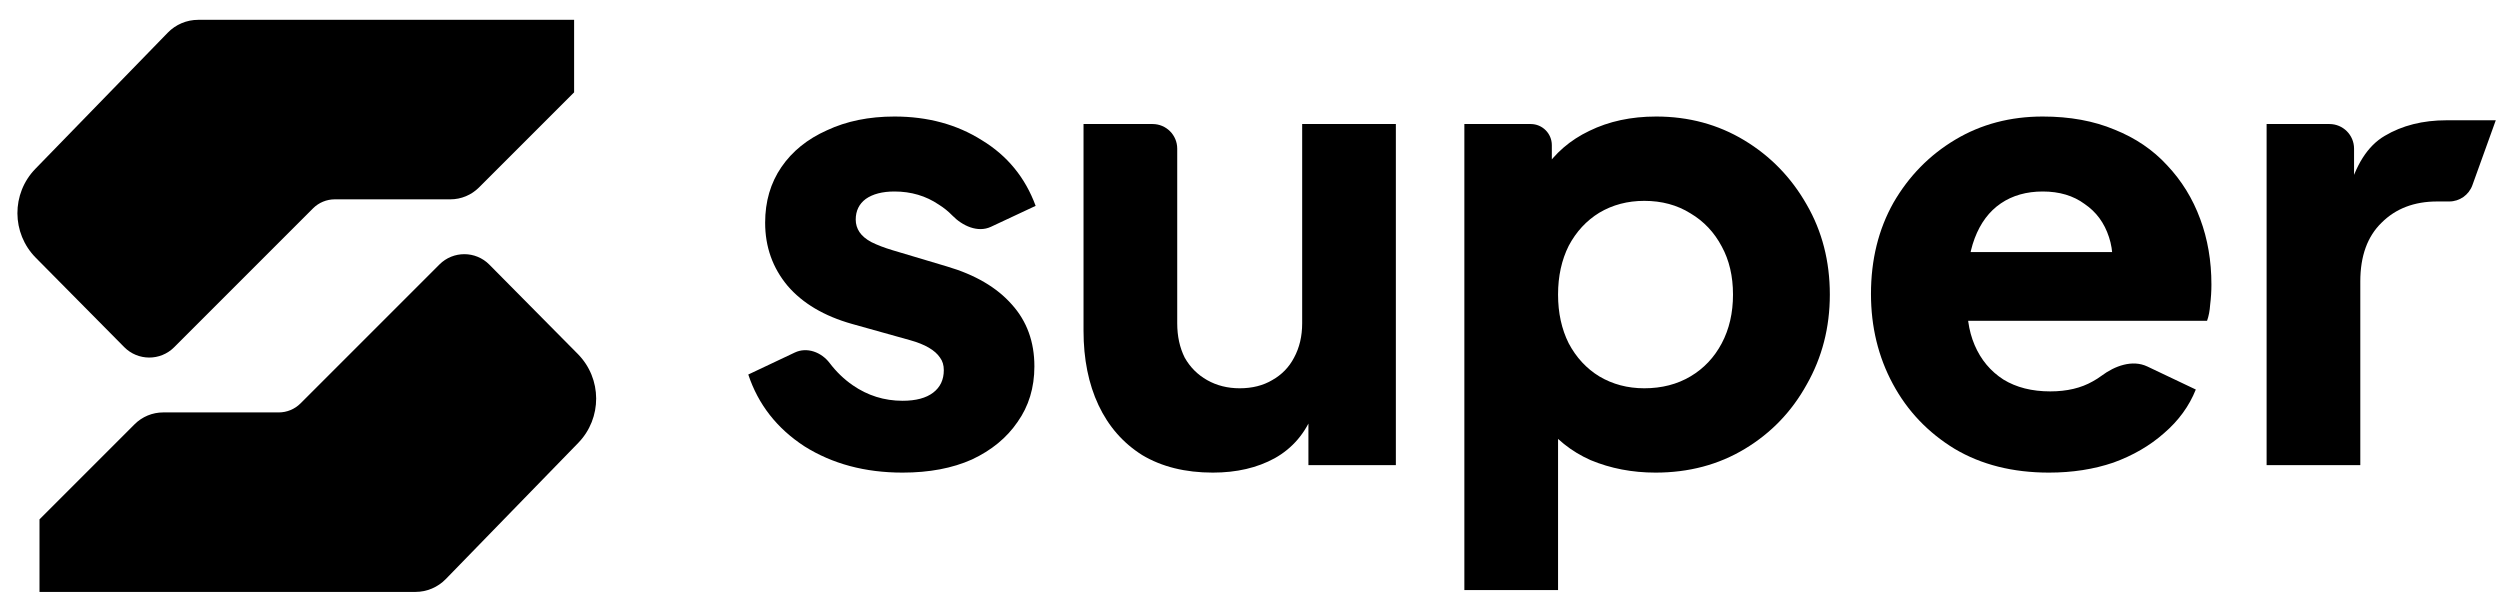
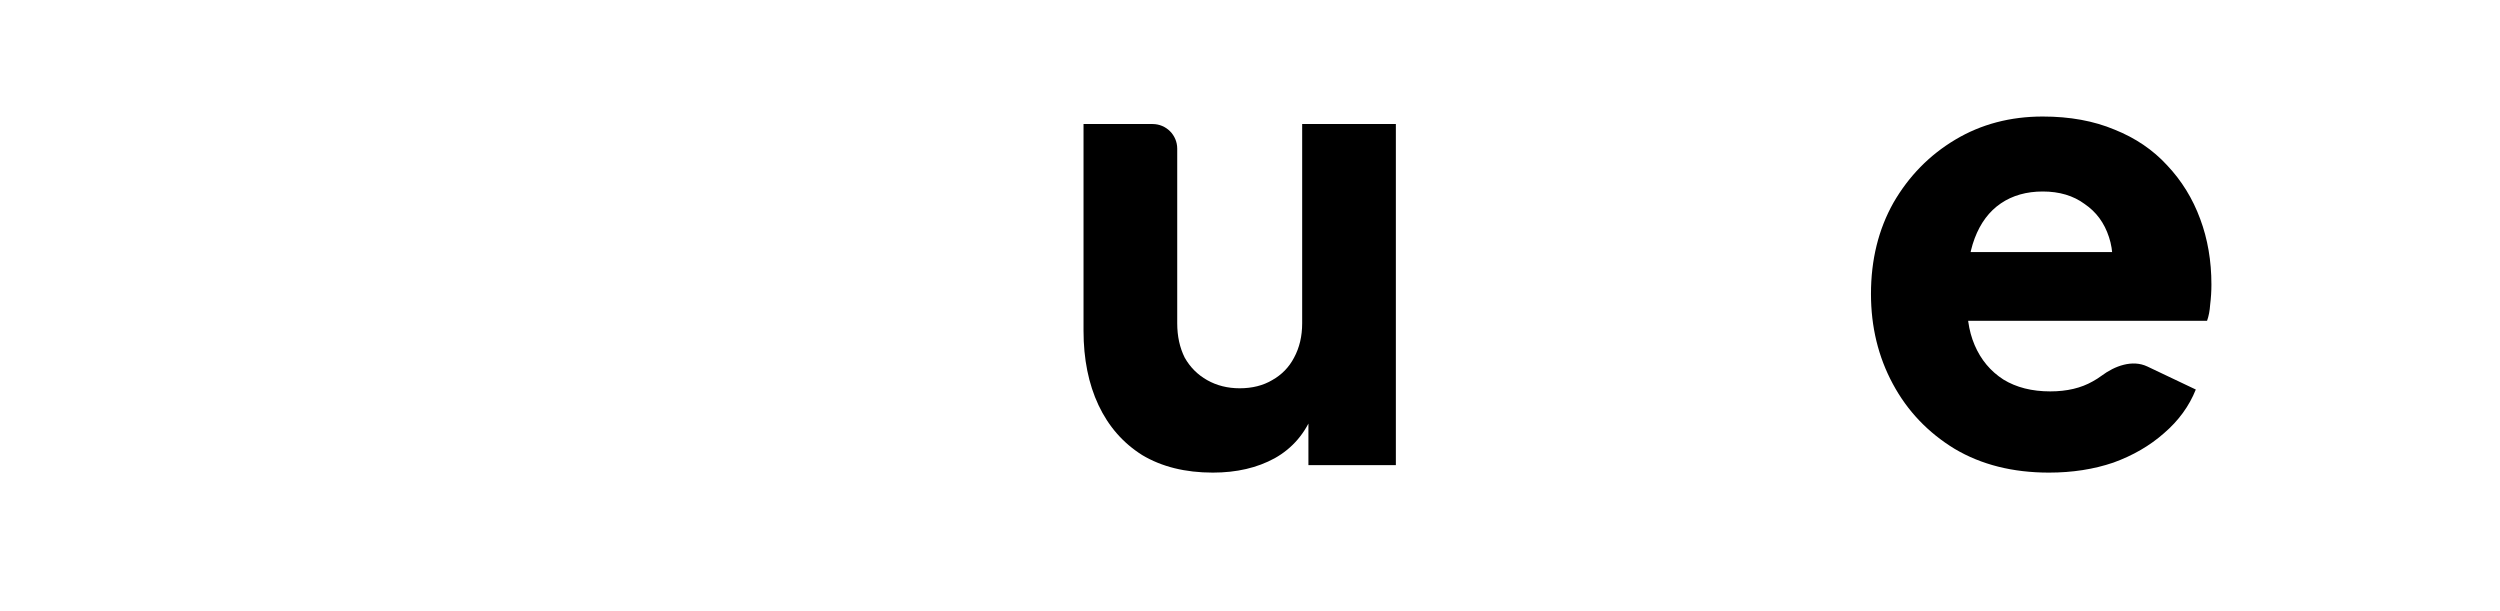
<svg xmlns="http://www.w3.org/2000/svg" width="90" height="22" viewBox="0 0 90 22" fill="none">
-   <path d="M81.598 16.744V4.465H83.86C84.35 4.465 84.746 4.862 84.746 5.351V7.411L84.522 6.984C84.791 5.949 85.234 5.252 85.848 4.892C86.478 4.517 87.22 4.33 88.075 4.33H89.848L89.006 6.667C88.879 7.019 88.545 7.253 88.172 7.253H87.738C86.913 7.253 86.246 7.508 85.736 8.018C85.226 8.513 84.971 9.218 84.971 10.132V16.744H81.598Z" fill="black" />
  <path d="M73.764 17.014C72.46 17.014 71.328 16.729 70.368 16.159C69.409 15.575 68.666 14.795 68.142 13.82C67.617 12.846 67.355 11.766 67.355 10.582C67.355 9.352 67.624 8.258 68.164 7.298C68.719 6.339 69.461 5.582 70.391 5.027C71.32 4.472 72.37 4.195 73.539 4.195C74.514 4.195 75.376 4.352 76.126 4.667C76.875 4.967 77.505 5.394 78.015 5.949C78.539 6.504 78.937 7.148 79.207 7.883C79.476 8.603 79.611 9.39 79.611 10.245C79.611 10.484 79.596 10.724 79.566 10.964C79.551 11.189 79.514 11.384 79.454 11.549H70.256V9.075H77.542L75.946 10.245C76.096 9.6 76.088 9.03 75.923 8.535C75.758 8.026 75.466 7.628 75.046 7.343C74.641 7.044 74.139 6.894 73.539 6.894C72.954 6.894 72.452 7.036 72.032 7.321C71.612 7.606 71.298 8.026 71.088 8.58C70.878 9.135 70.795 9.81 70.84 10.604C70.78 11.294 70.863 11.901 71.088 12.426C71.313 12.951 71.657 13.363 72.122 13.663C72.587 13.948 73.149 14.09 73.809 14.09C74.409 14.09 74.918 13.97 75.338 13.73C75.451 13.669 75.556 13.601 75.656 13.527C76.133 13.171 76.766 12.938 77.305 13.194L79.049 14.023C78.809 14.623 78.427 15.147 77.902 15.597C77.392 16.047 76.785 16.399 76.081 16.654C75.376 16.894 74.604 17.014 73.764 17.014Z" fill="black" />
-   <path d="M52.717 21.242V4.465H55.106C55.525 4.465 55.866 4.805 55.866 5.225V6.804L55.573 6.129C55.978 5.514 56.525 5.042 57.215 4.712C57.92 4.367 58.722 4.195 59.621 4.195C60.791 4.195 61.848 4.48 62.792 5.049C63.737 5.619 64.487 6.391 65.041 7.366C65.596 8.325 65.874 9.405 65.874 10.604C65.874 11.789 65.596 12.868 65.041 13.843C64.502 14.818 63.76 15.59 62.815 16.159C61.87 16.729 60.798 17.014 59.599 17.014C58.759 17.014 57.98 16.864 57.26 16.564C56.555 16.249 55.986 15.792 55.551 15.192L56.09 14.495V21.242H52.717ZM59.194 13.978C59.824 13.978 60.379 13.835 60.858 13.55C61.338 13.266 61.713 12.868 61.983 12.359C62.253 11.849 62.388 11.264 62.388 10.604C62.388 9.945 62.253 9.367 61.983 8.873C61.713 8.363 61.338 7.966 60.858 7.681C60.379 7.381 59.824 7.231 59.194 7.231C58.594 7.231 58.055 7.373 57.575 7.658C57.11 7.943 56.743 8.34 56.473 8.85C56.218 9.36 56.09 9.945 56.09 10.604C56.09 11.264 56.218 11.849 56.473 12.359C56.743 12.868 57.11 13.266 57.575 13.55C58.055 13.835 58.594 13.978 59.194 13.978Z" fill="black" />
  <path d="M43.662 17.014C42.672 17.014 41.825 16.804 41.121 16.384C40.431 15.95 39.906 15.35 39.546 14.585C39.187 13.82 39.007 12.928 39.007 11.909V4.465H41.493C41.983 4.465 42.38 4.862 42.38 5.351V11.639C42.38 12.104 42.47 12.516 42.65 12.876C42.845 13.221 43.115 13.491 43.459 13.685C43.804 13.88 44.194 13.978 44.629 13.978C45.079 13.978 45.469 13.88 45.798 13.685C46.143 13.491 46.406 13.221 46.586 12.876C46.781 12.516 46.878 12.104 46.878 11.639V4.465H50.251V16.744H47.103V14.315L47.283 14.855C46.998 15.59 46.533 16.137 45.888 16.497C45.259 16.842 44.517 17.014 43.662 17.014Z" fill="black" />
-   <path d="M32.492 17.014C31.143 17.014 29.966 16.699 28.962 16.069C27.972 15.425 27.297 14.563 26.938 13.483L28.613 12.691C29.054 12.482 29.572 12.679 29.867 13.069C30.105 13.382 30.38 13.648 30.693 13.865C31.233 14.24 31.833 14.428 32.492 14.428C32.972 14.428 33.34 14.33 33.594 14.135C33.849 13.94 33.977 13.671 33.977 13.326C33.977 13.146 33.932 12.996 33.842 12.876C33.752 12.741 33.617 12.621 33.437 12.516C33.257 12.411 33.032 12.321 32.762 12.246L30.671 11.661C29.666 11.377 28.894 10.919 28.354 10.29C27.815 9.645 27.545 8.888 27.545 8.018C27.545 7.253 27.74 6.586 28.13 6.016C28.519 5.447 29.067 5.004 29.771 4.69C30.476 4.36 31.285 4.195 32.2 4.195C33.4 4.195 34.449 4.48 35.349 5.049C36.263 5.604 36.908 6.391 37.283 7.411L35.673 8.165C35.198 8.387 34.642 8.13 34.278 7.753C34.139 7.609 33.979 7.48 33.797 7.366C33.332 7.051 32.8 6.894 32.2 6.894C31.765 6.894 31.42 6.984 31.166 7.163C30.926 7.343 30.806 7.591 30.806 7.906C30.806 8.071 30.851 8.22 30.941 8.355C31.031 8.49 31.173 8.61 31.368 8.715C31.578 8.82 31.833 8.918 32.133 9.008L34.089 9.592C35.109 9.892 35.888 10.35 36.428 10.964C36.968 11.564 37.238 12.306 37.238 13.191C37.238 13.955 37.035 14.623 36.631 15.192C36.241 15.762 35.694 16.212 34.989 16.542C34.284 16.857 33.452 17.014 32.492 17.014Z" fill="black" />
-   <path d="M11.27 7.5L6.269 12.501C5.773 12.998 4.967 12.995 4.473 12.497L1.288 9.279C0.412 8.394 0.406 6.97 1.274 6.077L6.041 1.175C6.328 0.88 6.722 0.714 7.134 0.714H20.668V3.325L17.243 6.749C16.97 7.022 16.6 7.176 16.215 7.176H12.054C11.76 7.176 11.478 7.292 11.27 7.5Z" fill="black" />
-   <path d="M10.819 14.522L15.82 9.521C16.316 9.025 17.122 9.027 17.616 9.526L20.801 12.743C21.677 13.629 21.683 15.053 20.815 15.946L16.048 20.847C15.761 21.142 15.367 21.309 14.955 21.309H1.422V18.697L4.846 15.273C5.119 15 5.489 14.847 5.875 14.847H10.035C10.329 14.847 10.611 14.73 10.819 14.522Z" fill="black" />
</svg>